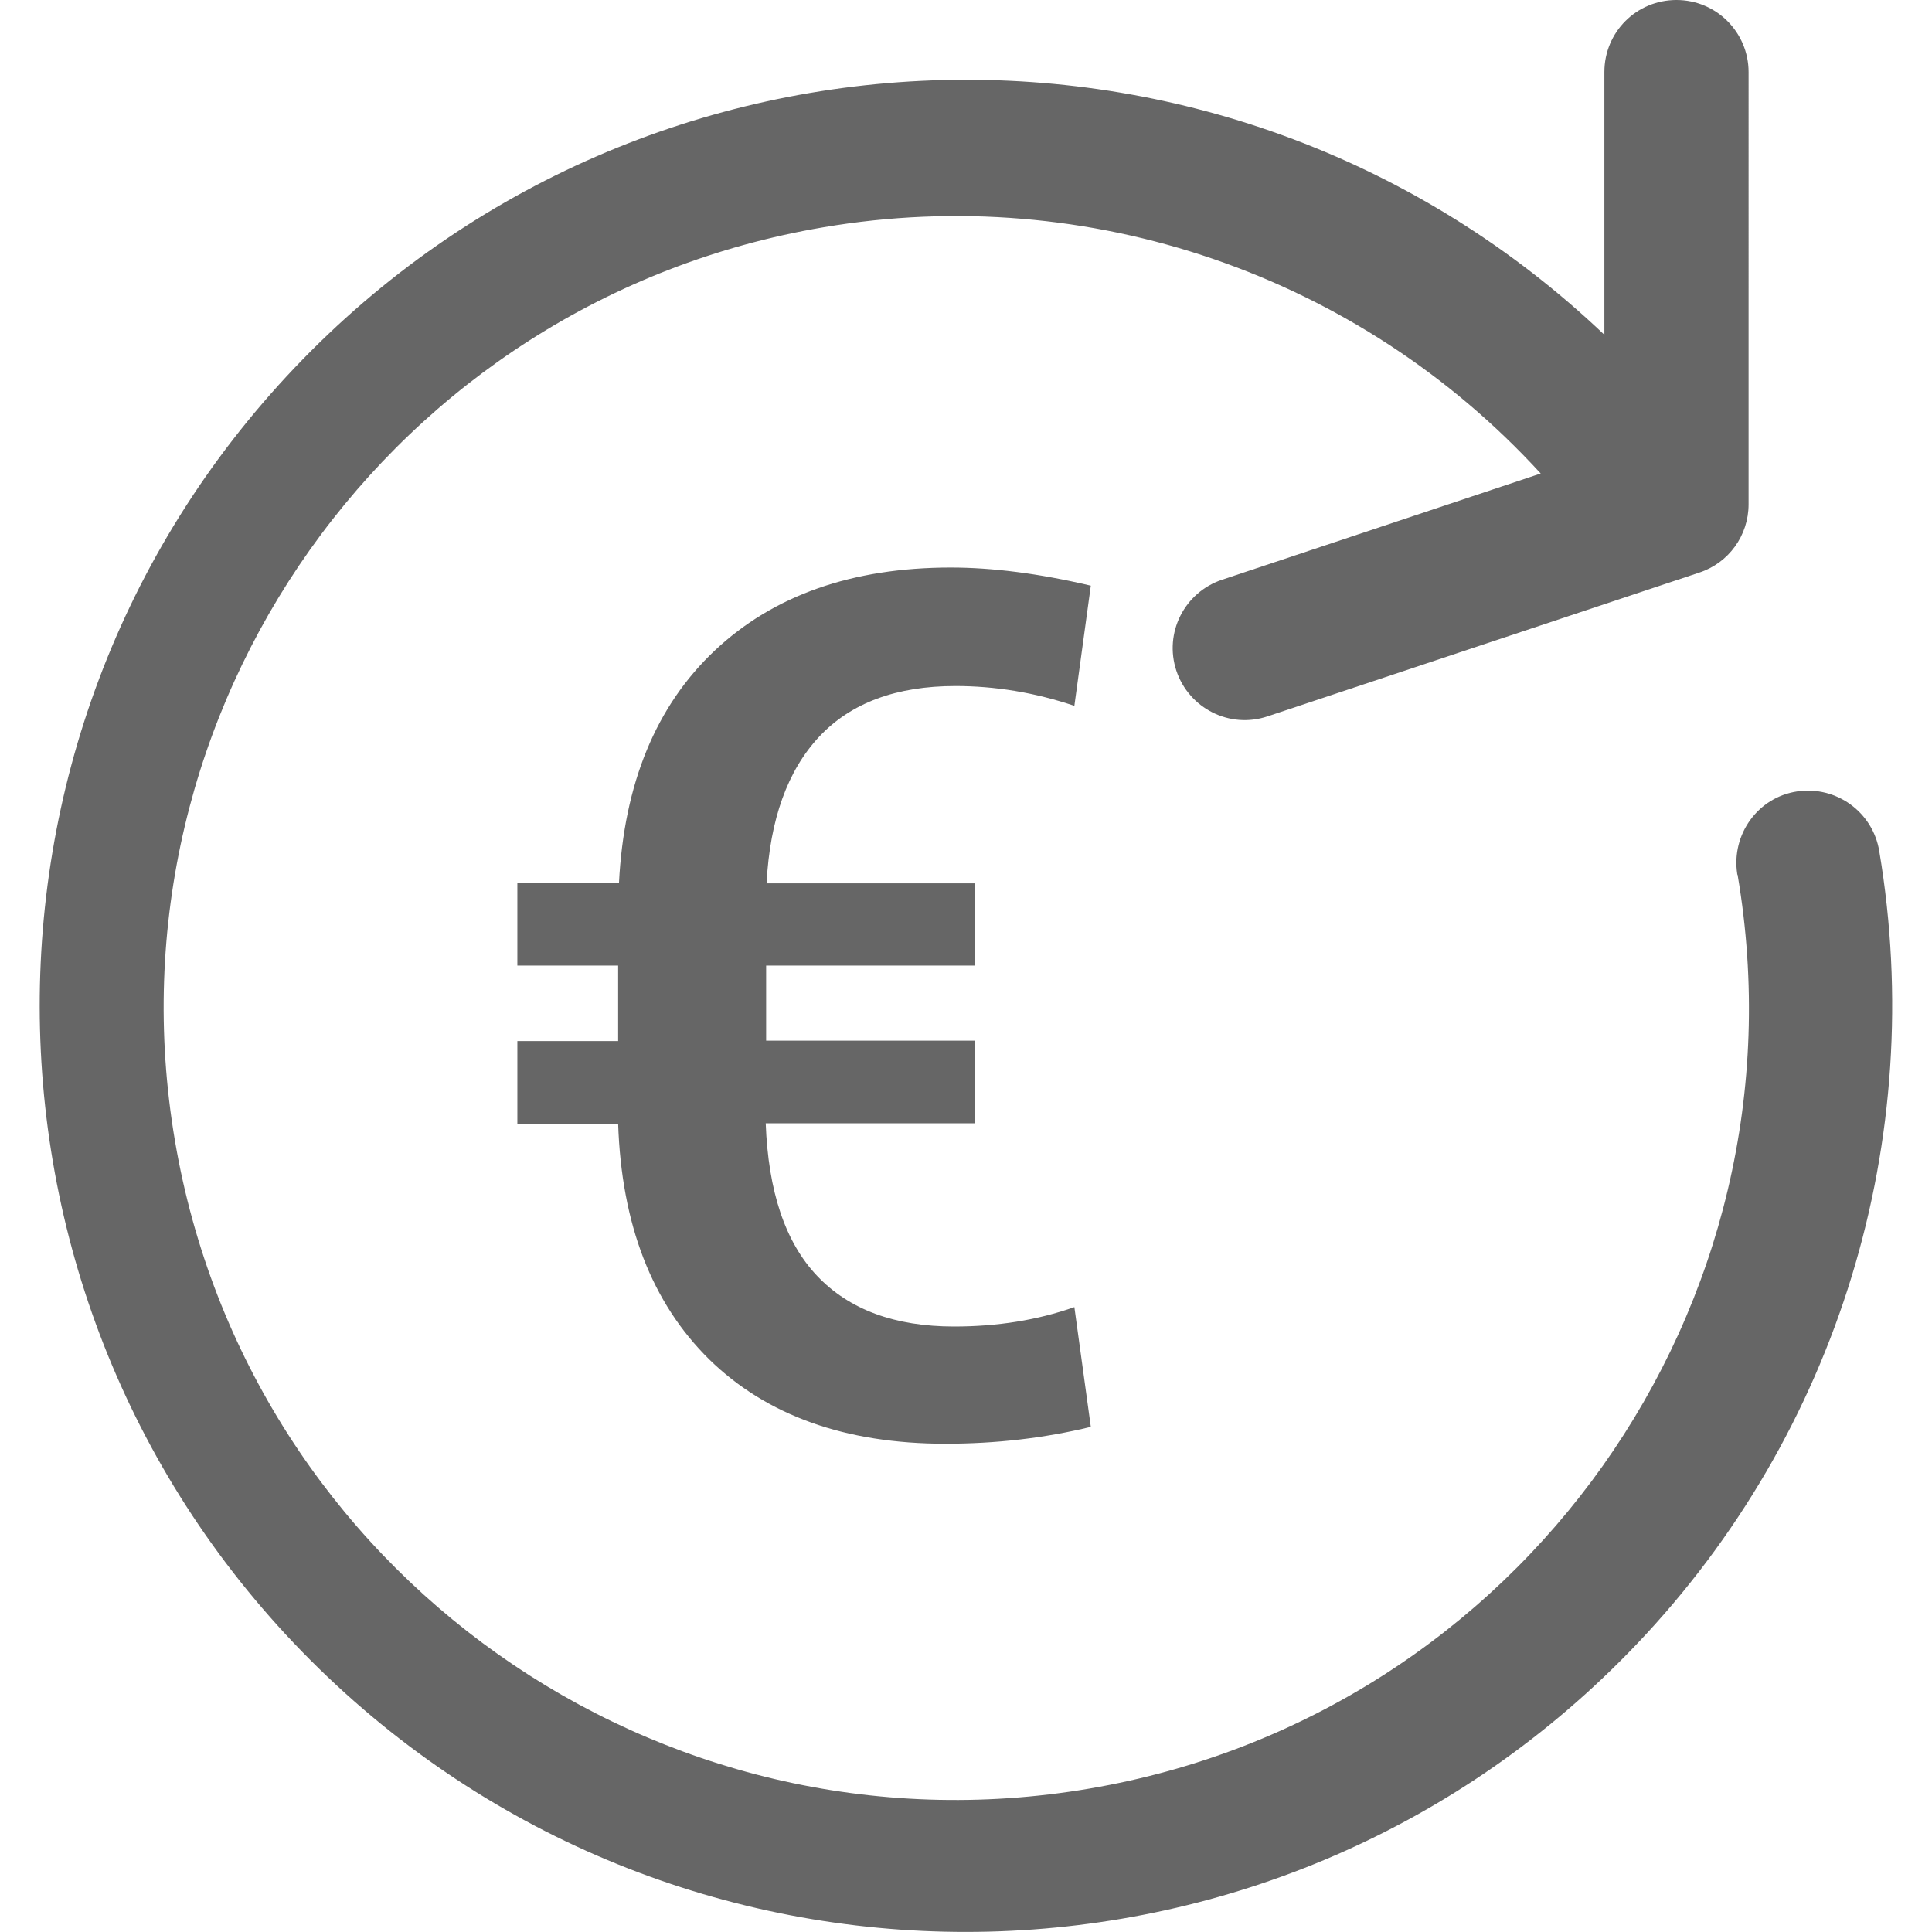
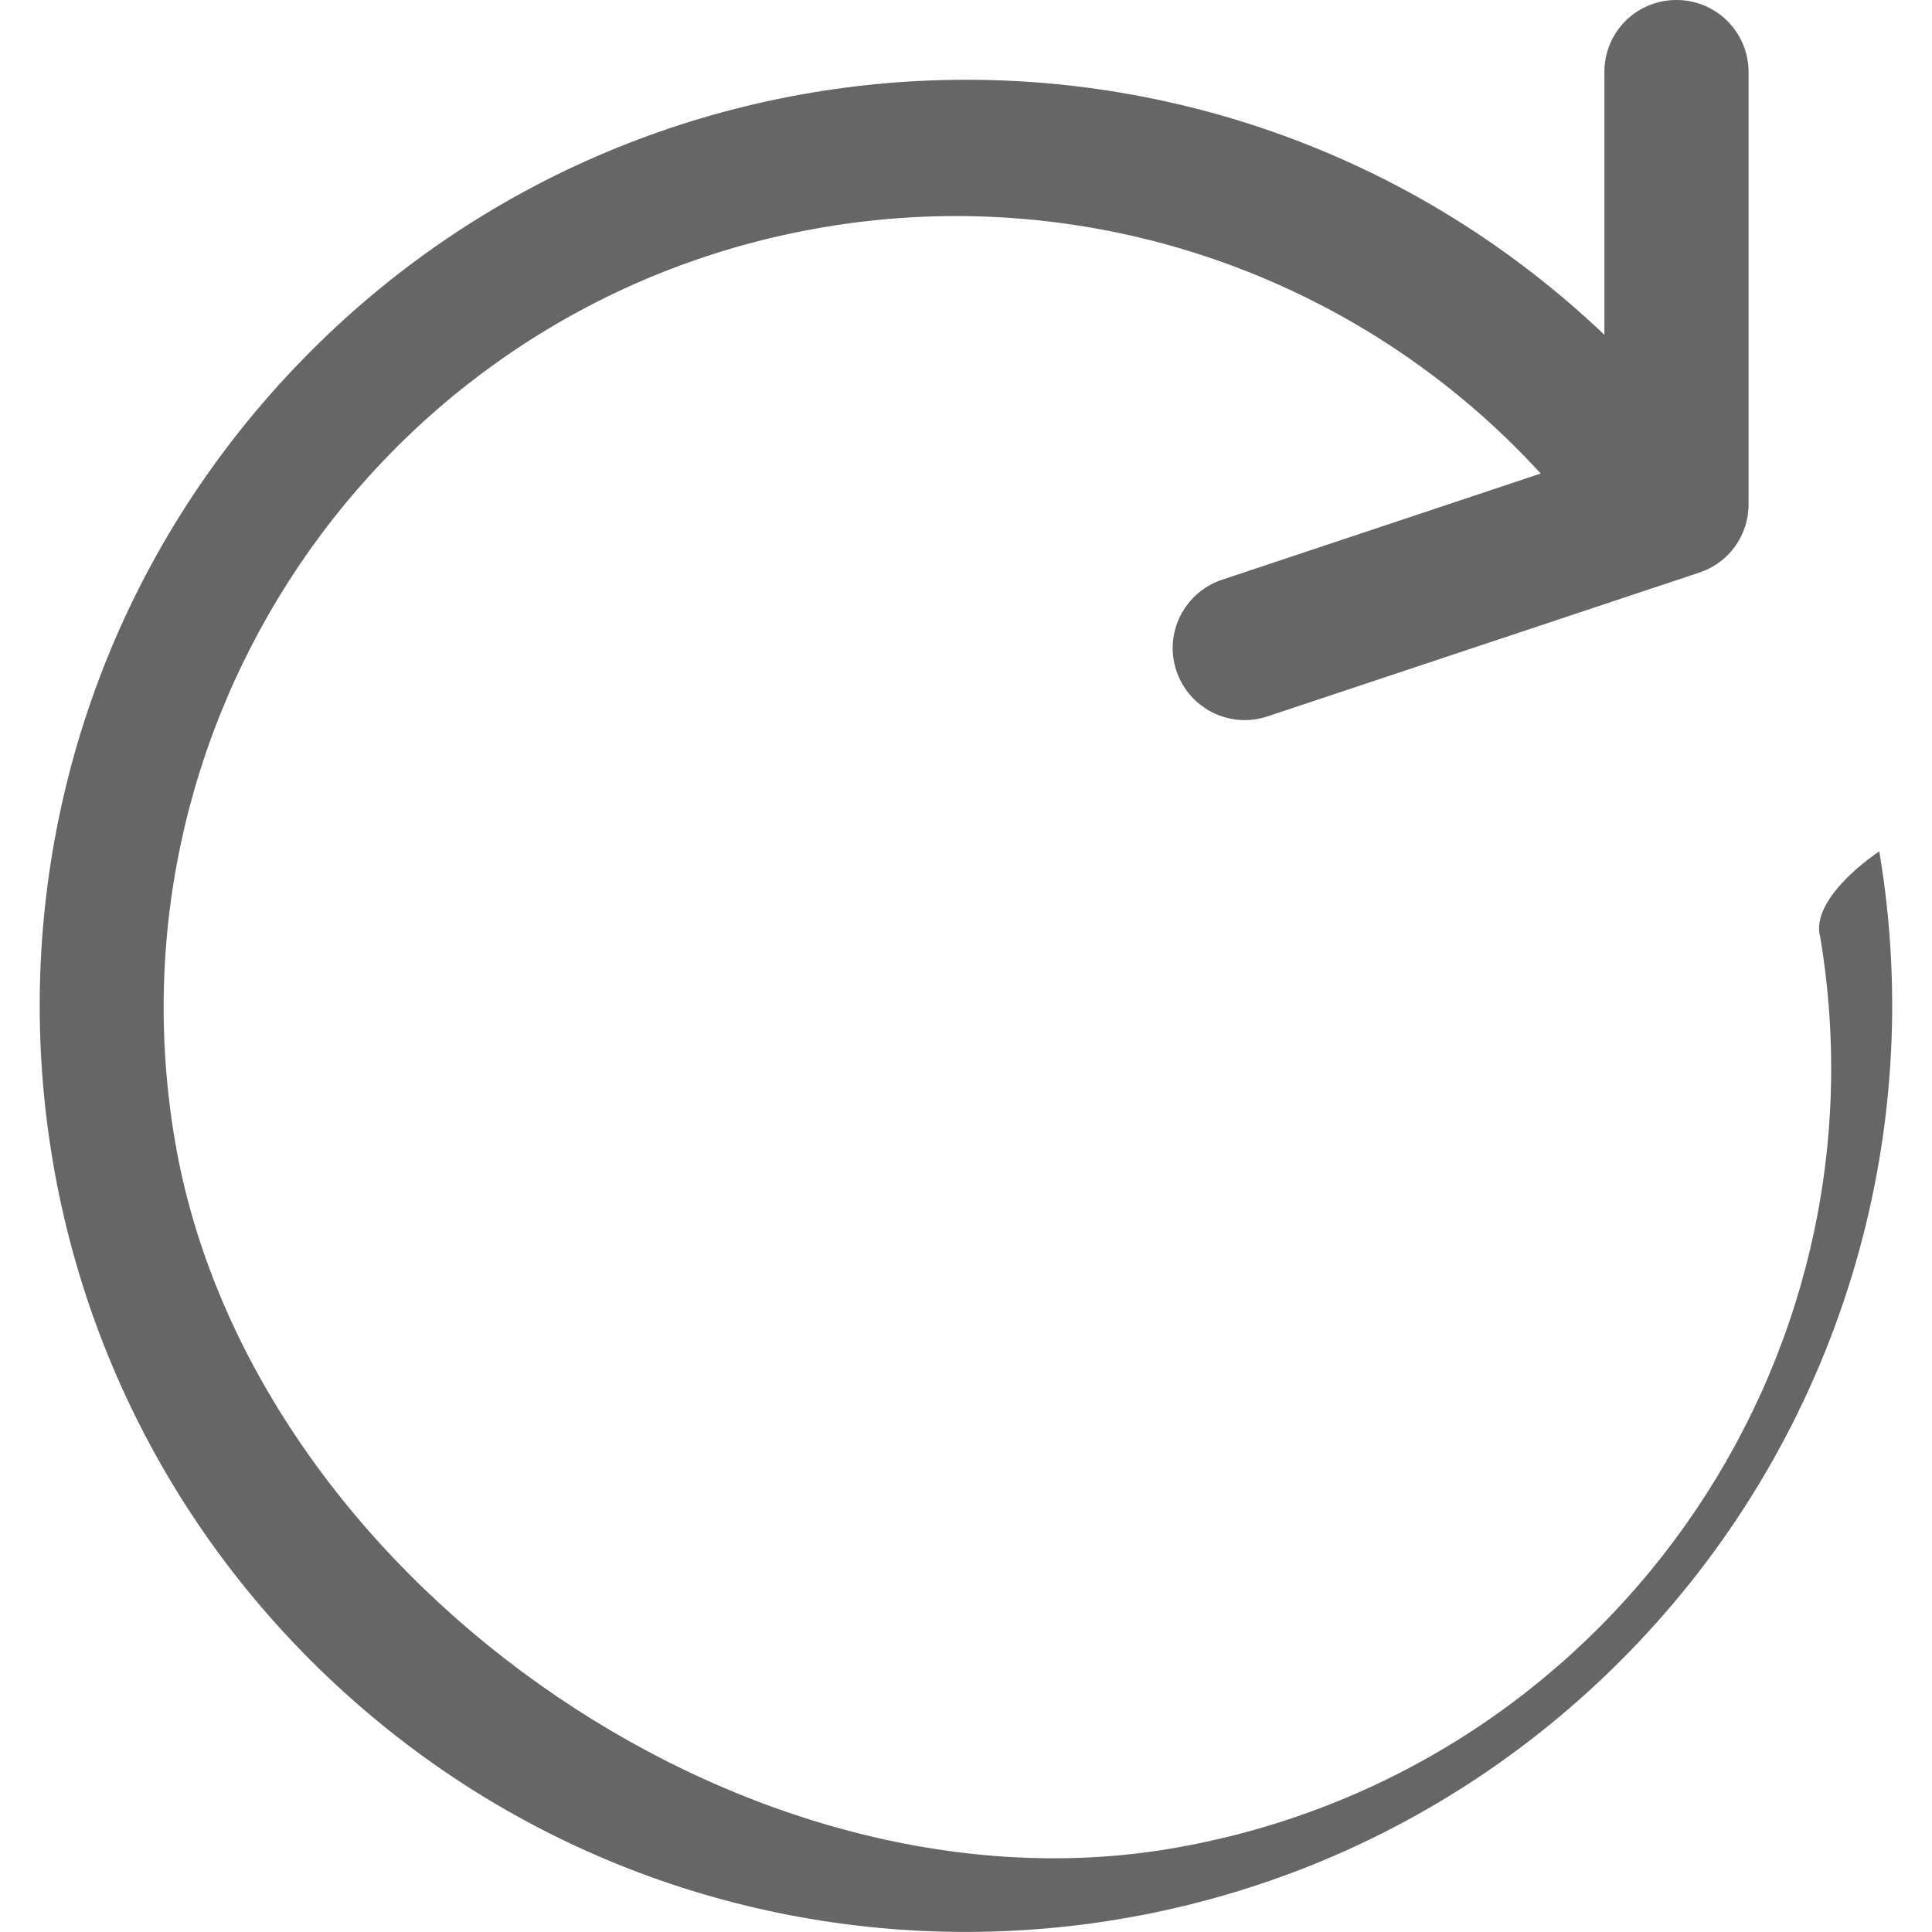
<svg xmlns="http://www.w3.org/2000/svg" fill="#666" version="1.1" id="Capa_1" x="0px" y="0px" viewBox="0 0 458.2 458.2" style="enable-background:new 0 0 458.2 458.2;" xml:space="preserve">
-   <path d="M445.7,201.9c-1.5-9.3-10.2-15.6-19.5-14.2s-15.6,10.2-14.2,19.5c0,0.1,0,0.2,0.1,0.3c17.4,102.3-51.5,199.3-153.8,216.7  S58.9,372.9,41.5,270.6S93,71.2,195.3,53.9c62.9-10.7,127,11.3,170.1,58.4l-75.6,25.2c-8.9,3-13.8,12.6-10.8,21.6c0,0,0,0,0,0  c3,8.9,12.6,13.8,21.6,10.8c0,0,0,0,0,0l102.4-34.1c7-2.3,11.7-8.8,11.7-16.2V17.1c0-9.4-7.6-17.1-17.1-17.1s-17.1,7.6-17.1,17.1  v62.3C292.6-4.2,153.5-0.7,69.9,87.2s-80.1,226.9,7.8,310.5s226.9,80.1,310.5-7.8C435.9,339.8,457.2,270.2,445.7,201.9z" />
-   <path d="M231.1,266.4h-49.5c0.6,16.1,4.6,28.2,12.2,36.2c7.6,8,18.4,12,32.5,12c10.2,0,19.7-1.5,28.5-4.6l3.9,28.4  c-11.1,2.7-22.6,4-34.5,4c-23.7,0-42.4-6.7-56-20c-13.6-13.4-20.8-32-21.6-55.9h-23.9v-19.6h23.9V229h-23.9v-19.6h24.1  c1.2-23.6,8.8-42,22.7-55.1c13.9-13.1,32.6-19.7,56-19.7c9.8,0,20.9,1.4,33.2,4.3l-3.9,28.5c-9.5-3.2-18.9-4.7-28.2-4.7  c-14,0-24.8,4-32.3,12c-7.5,8-11.7,19.6-12.5,34.8h49.4V229h-49.5v17.8h49.5V266.4z" />
+   <path d="M445.7,201.9s-15.6,10.2-14.2,19.5c0,0.1,0,0.2,0.1,0.3c17.4,102.3-51.5,199.3-153.8,216.7  S58.9,372.9,41.5,270.6S93,71.2,195.3,53.9c62.9-10.7,127,11.3,170.1,58.4l-75.6,25.2c-8.9,3-13.8,12.6-10.8,21.6c0,0,0,0,0,0  c3,8.9,12.6,13.8,21.6,10.8c0,0,0,0,0,0l102.4-34.1c7-2.3,11.7-8.8,11.7-16.2V17.1c0-9.4-7.6-17.1-17.1-17.1s-17.1,7.6-17.1,17.1  v62.3C292.6-4.2,153.5-0.7,69.9,87.2s-80.1,226.9,7.8,310.5s226.9,80.1,310.5-7.8C435.9,339.8,457.2,270.2,445.7,201.9z" />
</svg>